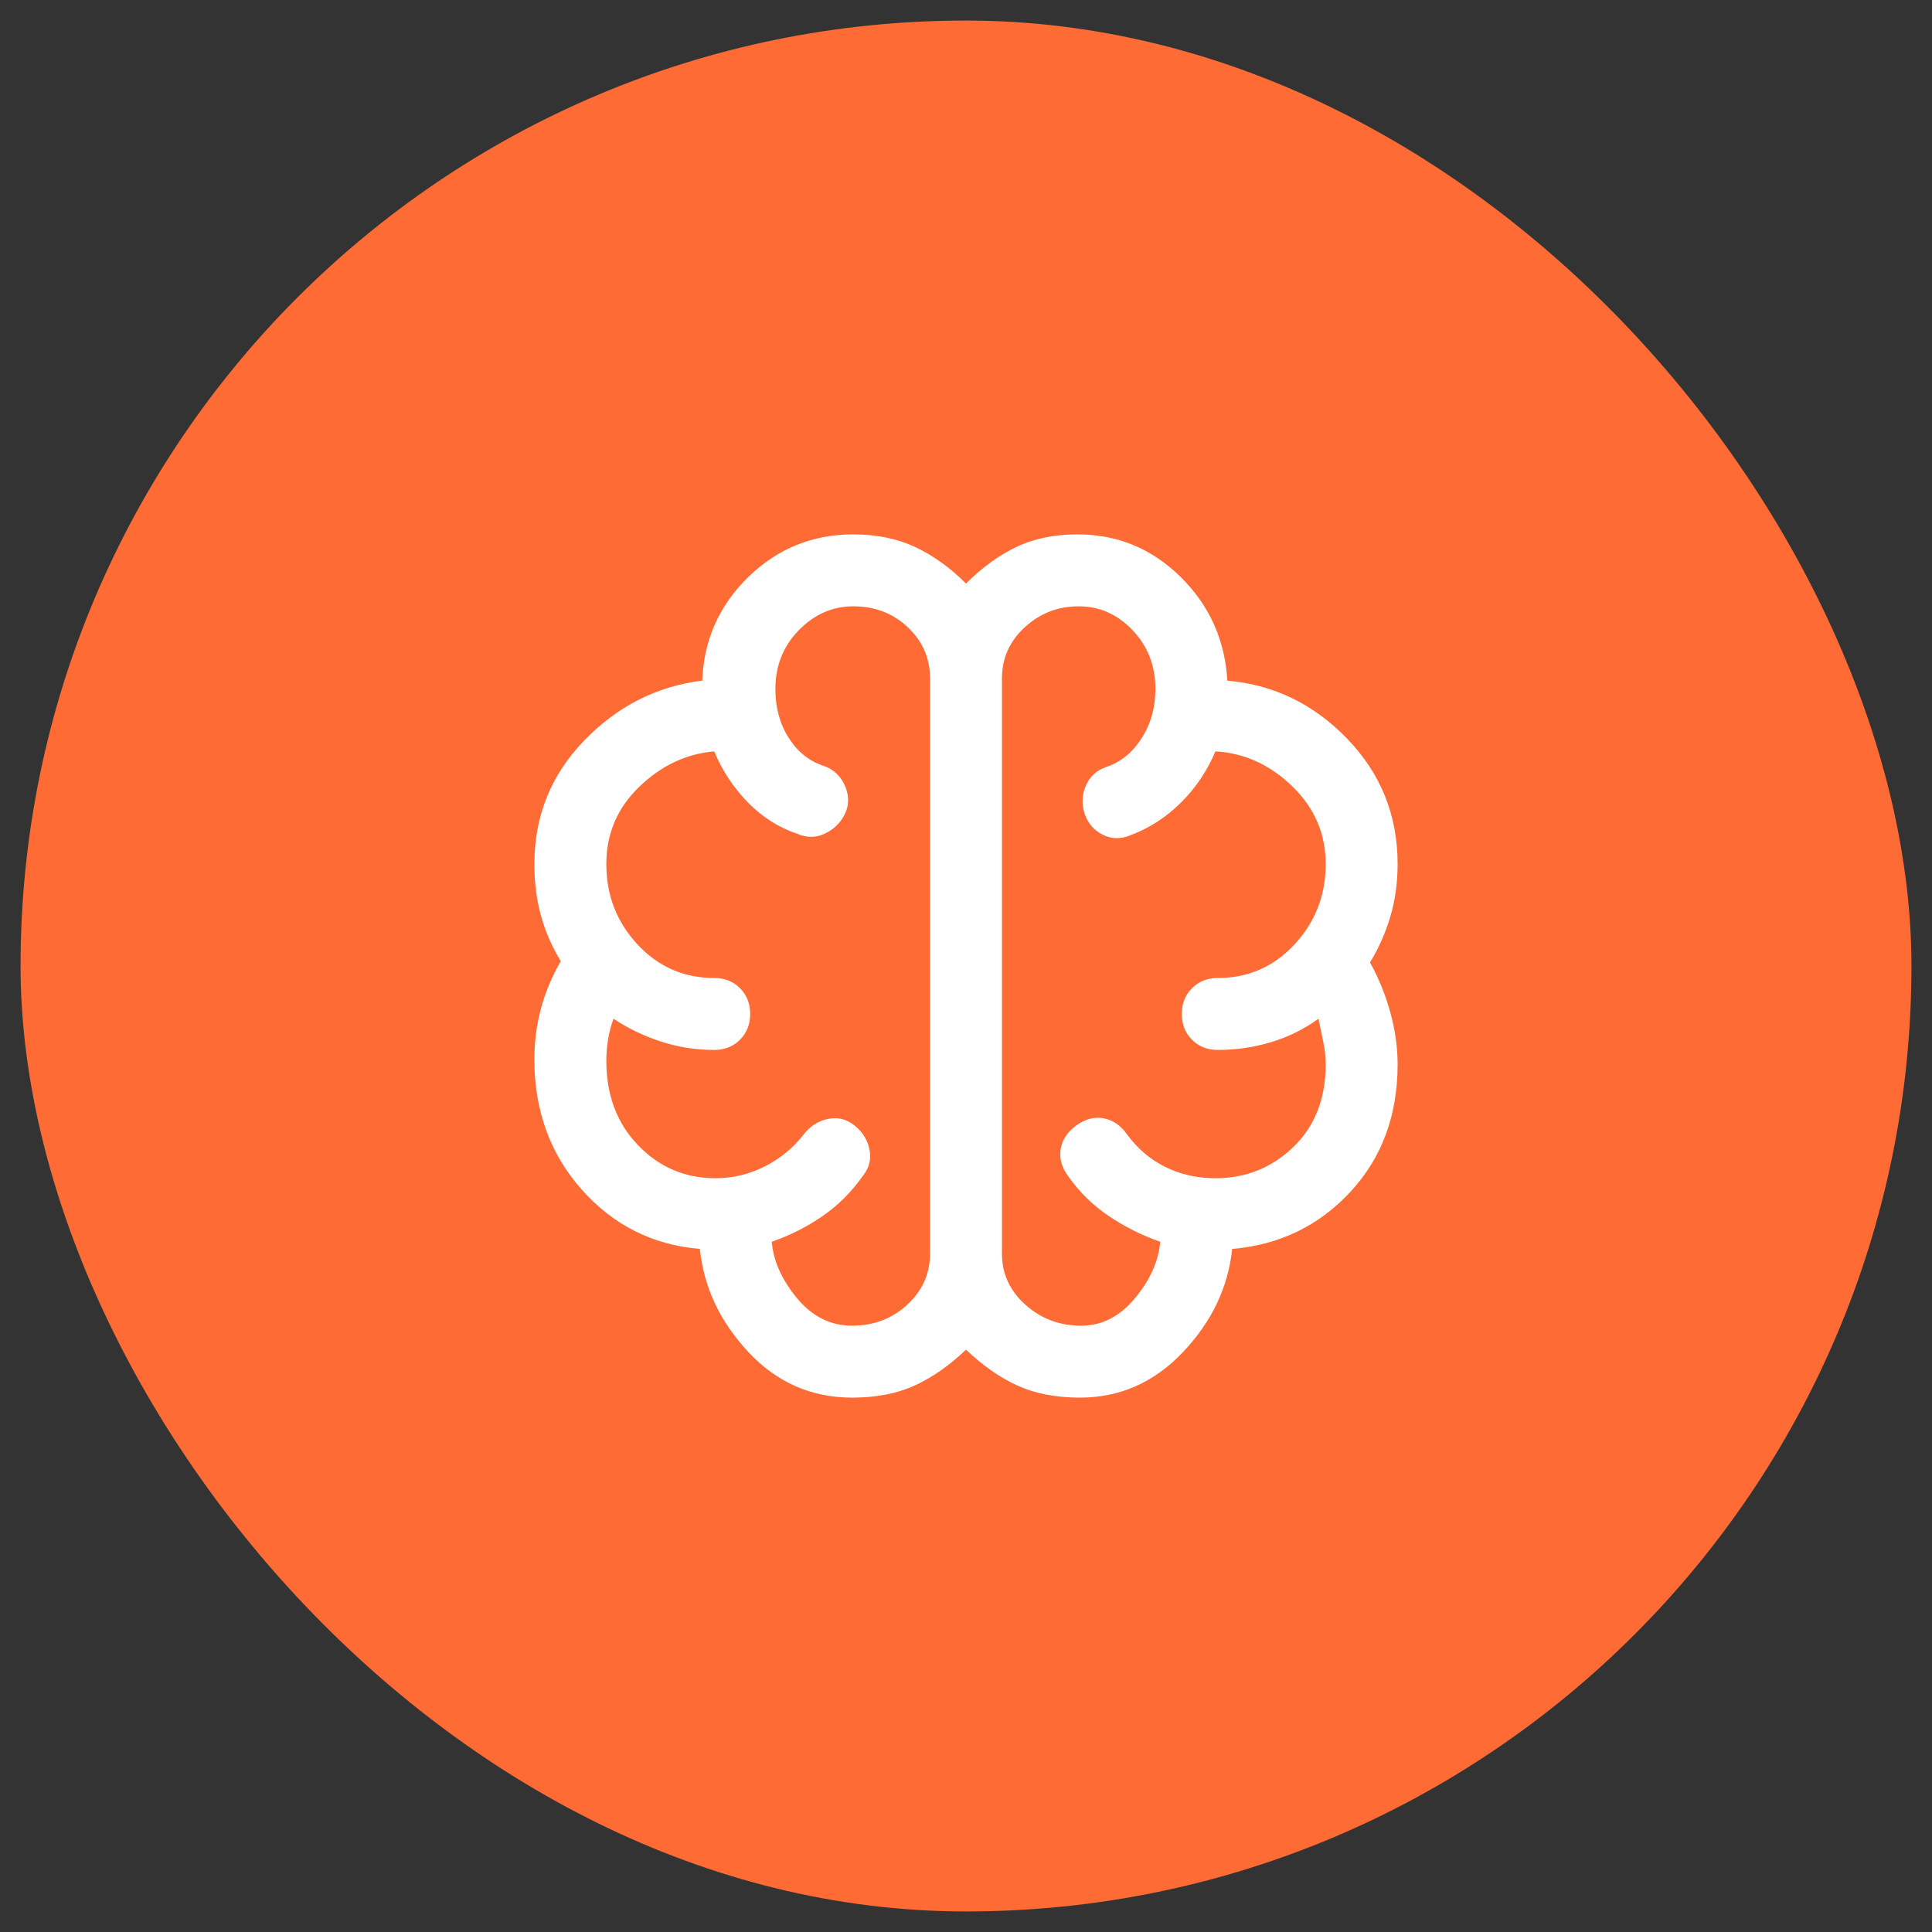
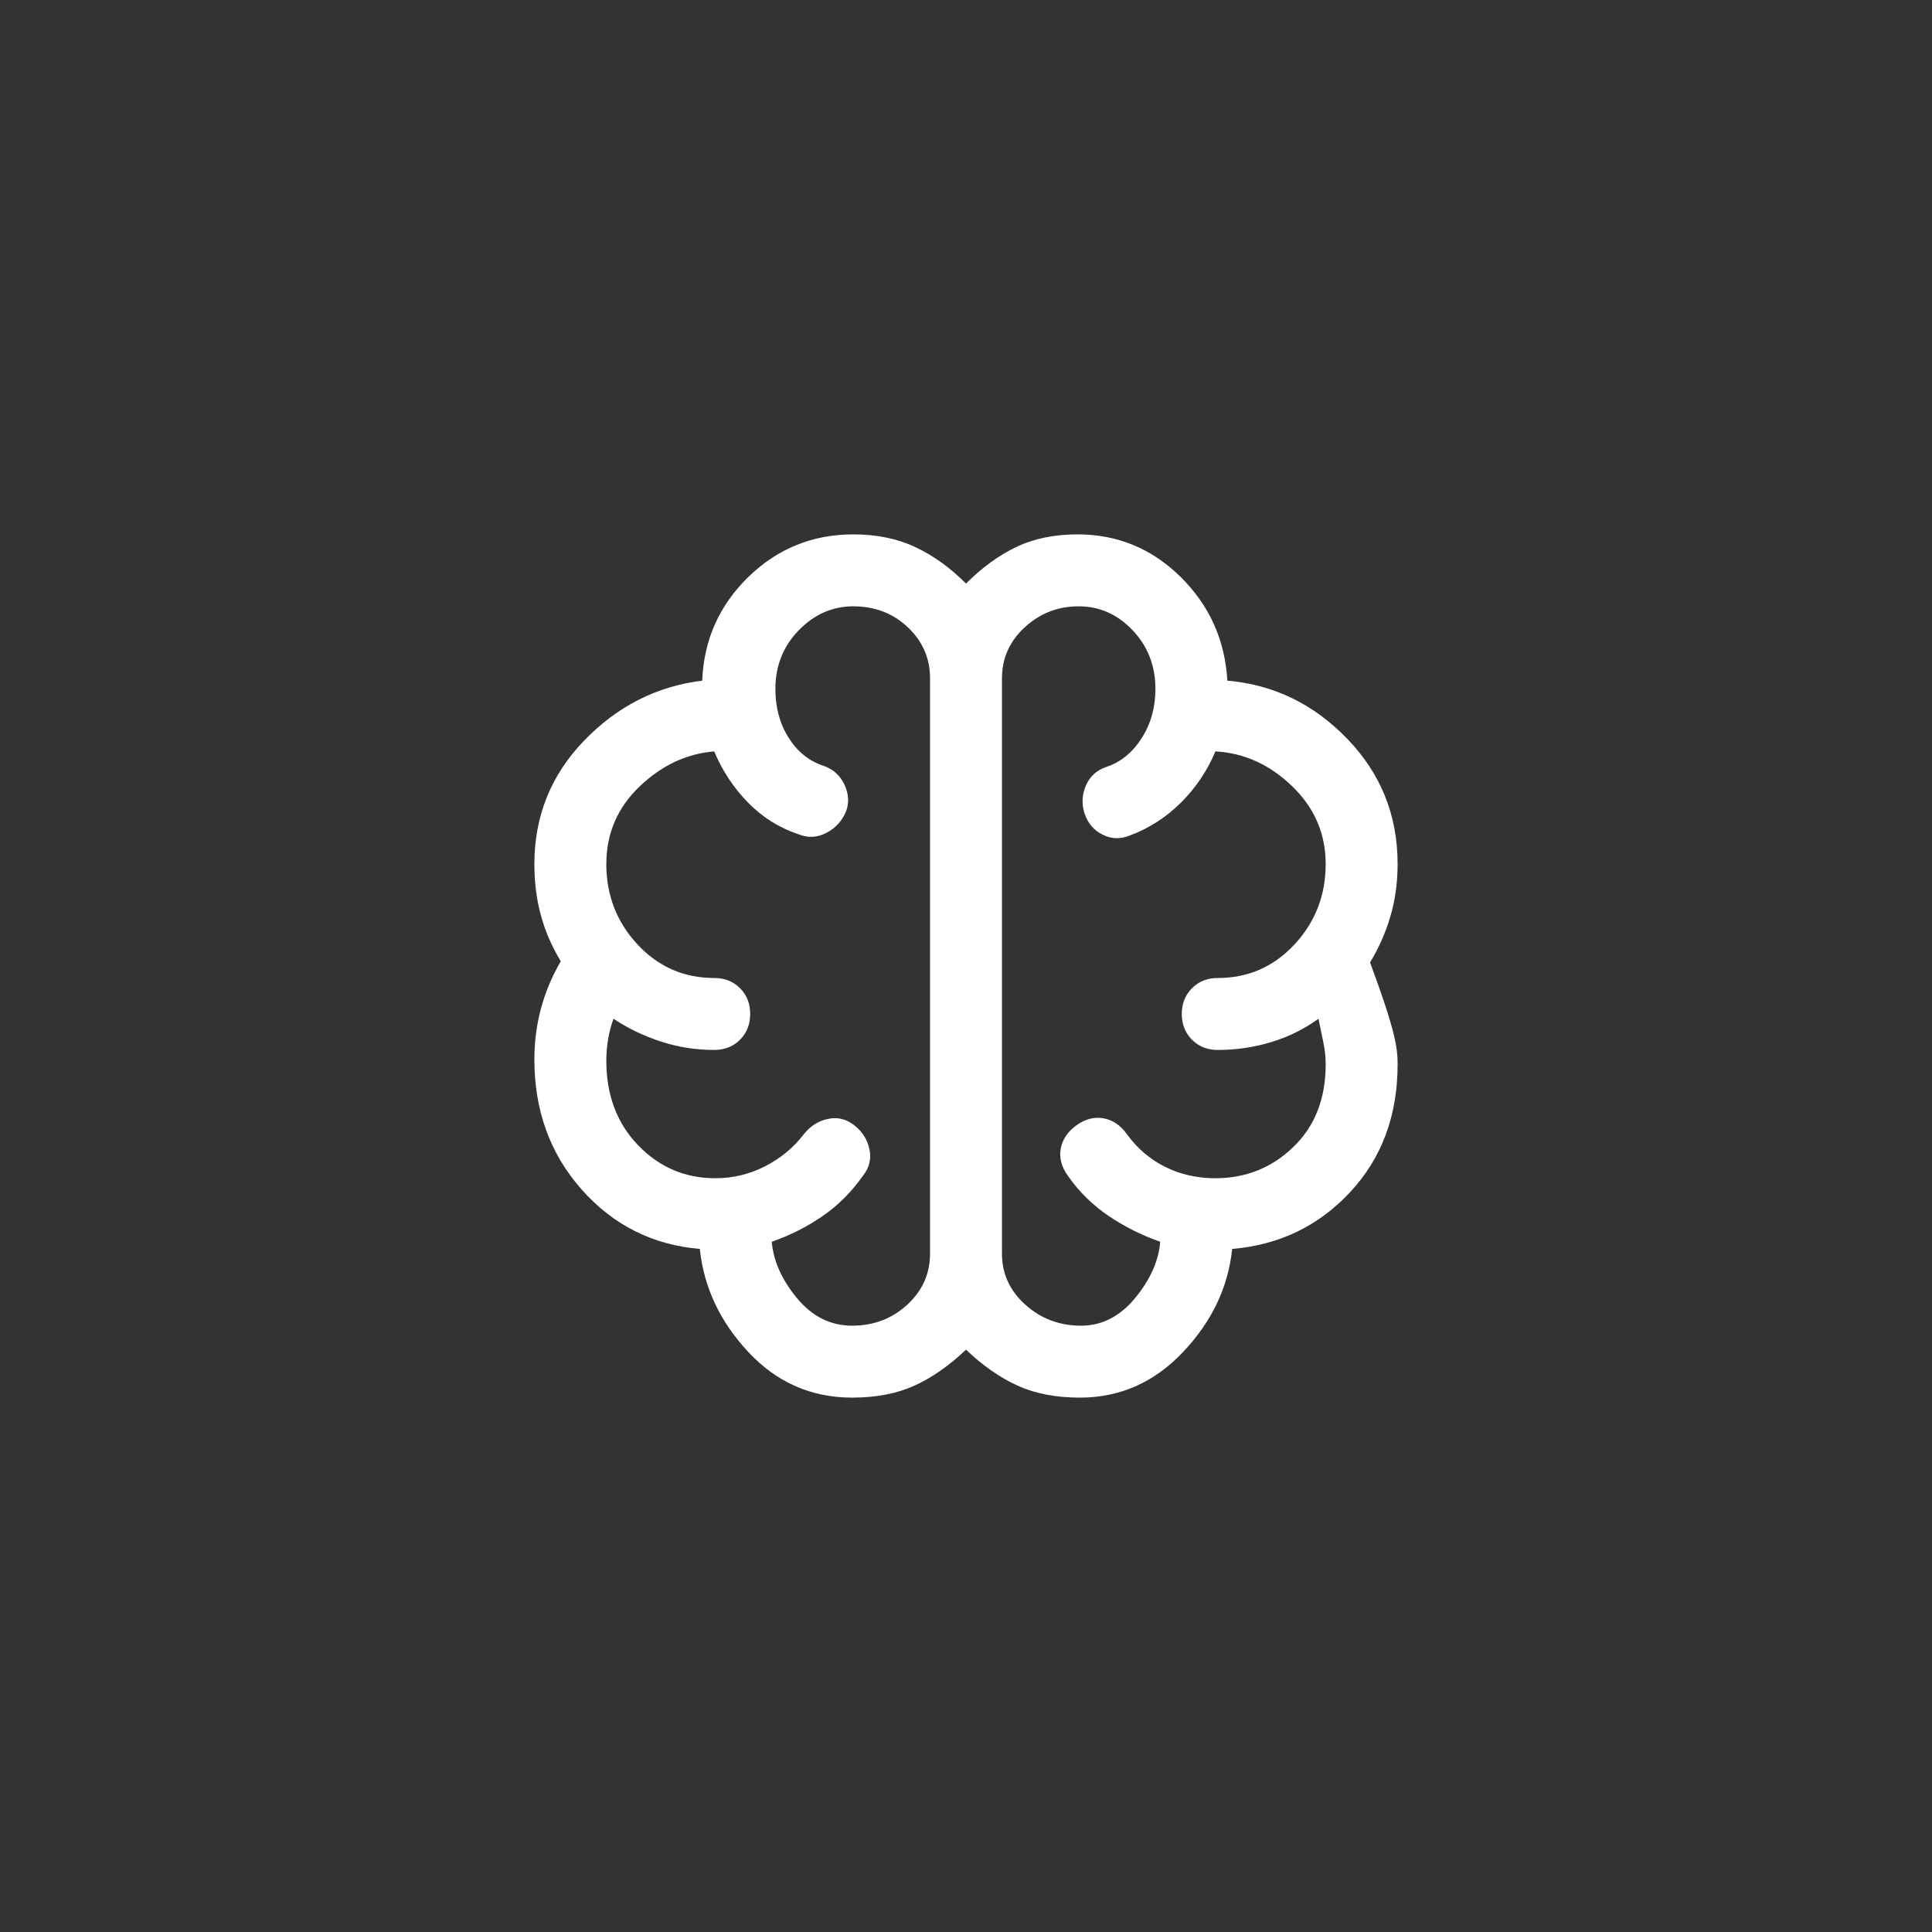
<svg xmlns="http://www.w3.org/2000/svg" width="47" height="47" viewBox="0 0 47 47" fill="none">
  <rect x="0" y="0" width="47" height="47" fill="#333333" stroke="none" />
-   <rect x="0.5" y="0.5" width="46" height="46" rx="23" fill="#FF6B35" />
-   <path d="M20.729 34C19.738 34 18.896 33.631 18.206 32.892C17.516 32.153 17.122 31.317 17.025 30.383C15.878 30.286 14.92 29.805 14.152 28.94C13.384 28.074 13 27.019 13 25.775C13 25.347 13.053 24.934 13.16 24.535C13.267 24.137 13.428 23.753 13.642 23.383C13.428 23.033 13.267 22.664 13.16 22.275C13.053 21.886 13 21.468 13 21.021C13 19.854 13.403 18.853 14.21 18.017C15.017 17.181 15.975 16.694 17.083 16.558C17.122 15.567 17.497 14.726 18.206 14.035C18.916 13.345 19.767 13 20.758 13C21.322 13 21.823 13.102 22.26 13.306C22.698 13.51 23.111 13.807 23.5 14.196C23.889 13.807 24.297 13.51 24.725 13.306C25.153 13.102 25.649 13 26.212 13C27.185 13 28.021 13.345 28.721 14.035C29.421 14.726 29.8 15.567 29.858 16.558C30.986 16.656 31.958 17.127 32.775 17.973C33.592 18.819 34 19.835 34 21.021C34 21.468 33.942 21.891 33.825 22.29C33.708 22.688 33.543 23.062 33.329 23.413C33.543 23.801 33.708 24.21 33.825 24.637C33.942 25.065 34 25.483 34 25.892C34 27.136 33.616 28.172 32.848 28.998C32.08 29.824 31.122 30.286 29.975 30.383C29.878 31.317 29.479 32.153 28.779 32.892C28.079 33.631 27.243 34 26.271 34C25.688 34 25.182 33.903 24.754 33.708C24.326 33.514 23.908 33.222 23.5 32.833C23.092 33.222 22.674 33.514 22.246 33.708C21.818 33.903 21.312 34 20.729 34ZM24.375 16.5V30.5C24.375 30.986 24.565 31.399 24.944 31.74C25.323 32.08 25.775 32.25 26.3 32.25C26.806 32.25 27.243 32.026 27.613 31.579C27.982 31.132 28.186 30.675 28.225 30.208C27.778 30.053 27.36 29.844 26.971 29.581C26.582 29.319 26.251 28.993 25.979 28.604C25.824 28.39 25.765 28.172 25.804 27.948C25.843 27.724 25.969 27.535 26.183 27.379C26.397 27.224 26.616 27.165 26.84 27.204C27.063 27.243 27.253 27.369 27.408 27.583C27.661 27.933 27.972 28.201 28.342 28.385C28.711 28.57 29.119 28.663 29.567 28.663C30.306 28.663 30.938 28.41 31.462 27.904C31.988 27.399 32.25 26.728 32.25 25.892C32.25 25.717 32.231 25.537 32.192 25.352C32.153 25.167 32.114 24.978 32.075 24.783C31.725 25.036 31.341 25.226 30.923 25.352C30.505 25.479 30.072 25.542 29.625 25.542C29.372 25.542 29.163 25.459 28.998 25.294C28.833 25.128 28.75 24.919 28.75 24.667C28.75 24.414 28.833 24.205 28.998 24.04C29.163 23.874 29.372 23.792 29.625 23.792C30.364 23.792 30.986 23.519 31.492 22.975C31.997 22.431 32.25 21.779 32.25 21.021C32.25 20.282 31.978 19.65 31.433 19.125C30.889 18.6 30.267 18.318 29.567 18.279C29.372 18.746 29.095 19.159 28.735 19.519C28.376 19.878 27.962 20.146 27.496 20.321C27.262 20.418 27.039 20.413 26.825 20.306C26.611 20.199 26.465 20.029 26.387 19.796C26.31 19.562 26.319 19.334 26.417 19.11C26.514 18.887 26.679 18.736 26.913 18.658C27.262 18.542 27.549 18.308 27.773 17.958C27.997 17.608 28.108 17.21 28.108 16.762C28.108 16.199 27.924 15.722 27.554 15.333C27.185 14.944 26.747 14.75 26.242 14.75C25.736 14.75 25.299 14.92 24.929 15.26C24.56 15.601 24.375 16.014 24.375 16.5ZM22.625 30.5V16.5C22.625 16.014 22.445 15.601 22.085 15.26C21.726 14.92 21.283 14.75 20.758 14.75C20.253 14.75 19.81 14.944 19.431 15.333C19.052 15.722 18.863 16.199 18.863 16.762C18.863 17.21 18.969 17.604 19.183 17.944C19.397 18.284 19.679 18.512 20.029 18.629C20.262 18.707 20.433 18.858 20.54 19.081C20.646 19.305 20.661 19.524 20.583 19.738C20.486 19.971 20.326 20.146 20.102 20.262C19.878 20.379 19.65 20.389 19.417 20.292C18.95 20.136 18.542 19.878 18.192 19.519C17.842 19.159 17.569 18.746 17.375 18.279C16.694 18.337 16.087 18.624 15.552 19.14C15.017 19.655 14.75 20.282 14.75 21.021C14.75 21.779 15.003 22.431 15.508 22.975C16.014 23.519 16.636 23.792 17.375 23.792C17.628 23.792 17.837 23.874 18.002 24.04C18.167 24.205 18.25 24.414 18.25 24.667C18.25 24.919 18.167 25.128 18.002 25.294C17.837 25.459 17.628 25.542 17.375 25.542C16.928 25.542 16.495 25.474 16.077 25.337C15.659 25.201 15.275 25.017 14.925 24.783C14.867 24.939 14.823 25.104 14.794 25.279C14.765 25.454 14.75 25.629 14.75 25.804C14.75 26.64 15.008 27.326 15.523 27.86C16.038 28.395 16.665 28.663 17.404 28.663C17.832 28.663 18.235 28.565 18.615 28.371C18.994 28.176 19.31 27.914 19.562 27.583C19.718 27.389 19.913 27.267 20.146 27.219C20.379 27.17 20.593 27.224 20.788 27.379C20.982 27.535 21.104 27.729 21.152 27.962C21.201 28.196 21.147 28.41 20.992 28.604C20.719 28.993 20.394 29.319 20.015 29.581C19.635 29.844 19.222 30.053 18.775 30.208C18.814 30.675 19.018 31.132 19.387 31.579C19.757 32.026 20.204 32.25 20.729 32.25C21.254 32.25 21.701 32.08 22.071 31.74C22.44 31.399 22.625 30.986 22.625 30.5Z" fill="white" />
+   <path d="M20.729 34C19.738 34 18.896 33.631 18.206 32.892C17.516 32.153 17.122 31.317 17.025 30.383C15.878 30.286 14.92 29.805 14.152 28.94C13.384 28.074 13 27.019 13 25.775C13 25.347 13.053 24.934 13.16 24.535C13.267 24.137 13.428 23.753 13.642 23.383C13.428 23.033 13.267 22.664 13.16 22.275C13.053 21.886 13 21.468 13 21.021C13 19.854 13.403 18.853 14.21 18.017C15.017 17.181 15.975 16.694 17.083 16.558C17.122 15.567 17.497 14.726 18.206 14.035C18.916 13.345 19.767 13 20.758 13C21.322 13 21.823 13.102 22.26 13.306C22.698 13.51 23.111 13.807 23.5 14.196C23.889 13.807 24.297 13.51 24.725 13.306C25.153 13.102 25.649 13 26.212 13C27.185 13 28.021 13.345 28.721 14.035C29.421 14.726 29.8 15.567 29.858 16.558C30.986 16.656 31.958 17.127 32.775 17.973C33.592 18.819 34 19.835 34 21.021C34 21.468 33.942 21.891 33.825 22.29C33.708 22.688 33.543 23.062 33.329 23.413C33.942 25.065 34 25.483 34 25.892C34 27.136 33.616 28.172 32.848 28.998C32.08 29.824 31.122 30.286 29.975 30.383C29.878 31.317 29.479 32.153 28.779 32.892C28.079 33.631 27.243 34 26.271 34C25.688 34 25.182 33.903 24.754 33.708C24.326 33.514 23.908 33.222 23.5 32.833C23.092 33.222 22.674 33.514 22.246 33.708C21.818 33.903 21.312 34 20.729 34ZM24.375 16.5V30.5C24.375 30.986 24.565 31.399 24.944 31.74C25.323 32.08 25.775 32.25 26.3 32.25C26.806 32.25 27.243 32.026 27.613 31.579C27.982 31.132 28.186 30.675 28.225 30.208C27.778 30.053 27.36 29.844 26.971 29.581C26.582 29.319 26.251 28.993 25.979 28.604C25.824 28.39 25.765 28.172 25.804 27.948C25.843 27.724 25.969 27.535 26.183 27.379C26.397 27.224 26.616 27.165 26.84 27.204C27.063 27.243 27.253 27.369 27.408 27.583C27.661 27.933 27.972 28.201 28.342 28.385C28.711 28.57 29.119 28.663 29.567 28.663C30.306 28.663 30.938 28.41 31.462 27.904C31.988 27.399 32.25 26.728 32.25 25.892C32.25 25.717 32.231 25.537 32.192 25.352C32.153 25.167 32.114 24.978 32.075 24.783C31.725 25.036 31.341 25.226 30.923 25.352C30.505 25.479 30.072 25.542 29.625 25.542C29.372 25.542 29.163 25.459 28.998 25.294C28.833 25.128 28.75 24.919 28.75 24.667C28.75 24.414 28.833 24.205 28.998 24.04C29.163 23.874 29.372 23.792 29.625 23.792C30.364 23.792 30.986 23.519 31.492 22.975C31.997 22.431 32.25 21.779 32.25 21.021C32.25 20.282 31.978 19.65 31.433 19.125C30.889 18.6 30.267 18.318 29.567 18.279C29.372 18.746 29.095 19.159 28.735 19.519C28.376 19.878 27.962 20.146 27.496 20.321C27.262 20.418 27.039 20.413 26.825 20.306C26.611 20.199 26.465 20.029 26.387 19.796C26.31 19.562 26.319 19.334 26.417 19.11C26.514 18.887 26.679 18.736 26.913 18.658C27.262 18.542 27.549 18.308 27.773 17.958C27.997 17.608 28.108 17.21 28.108 16.762C28.108 16.199 27.924 15.722 27.554 15.333C27.185 14.944 26.747 14.75 26.242 14.75C25.736 14.75 25.299 14.92 24.929 15.26C24.56 15.601 24.375 16.014 24.375 16.5ZM22.625 30.5V16.5C22.625 16.014 22.445 15.601 22.085 15.26C21.726 14.92 21.283 14.75 20.758 14.75C20.253 14.75 19.81 14.944 19.431 15.333C19.052 15.722 18.863 16.199 18.863 16.762C18.863 17.21 18.969 17.604 19.183 17.944C19.397 18.284 19.679 18.512 20.029 18.629C20.262 18.707 20.433 18.858 20.54 19.081C20.646 19.305 20.661 19.524 20.583 19.738C20.486 19.971 20.326 20.146 20.102 20.262C19.878 20.379 19.65 20.389 19.417 20.292C18.95 20.136 18.542 19.878 18.192 19.519C17.842 19.159 17.569 18.746 17.375 18.279C16.694 18.337 16.087 18.624 15.552 19.14C15.017 19.655 14.75 20.282 14.75 21.021C14.75 21.779 15.003 22.431 15.508 22.975C16.014 23.519 16.636 23.792 17.375 23.792C17.628 23.792 17.837 23.874 18.002 24.04C18.167 24.205 18.25 24.414 18.25 24.667C18.25 24.919 18.167 25.128 18.002 25.294C17.837 25.459 17.628 25.542 17.375 25.542C16.928 25.542 16.495 25.474 16.077 25.337C15.659 25.201 15.275 25.017 14.925 24.783C14.867 24.939 14.823 25.104 14.794 25.279C14.765 25.454 14.75 25.629 14.75 25.804C14.75 26.64 15.008 27.326 15.523 27.86C16.038 28.395 16.665 28.663 17.404 28.663C17.832 28.663 18.235 28.565 18.615 28.371C18.994 28.176 19.31 27.914 19.562 27.583C19.718 27.389 19.913 27.267 20.146 27.219C20.379 27.17 20.593 27.224 20.788 27.379C20.982 27.535 21.104 27.729 21.152 27.962C21.201 28.196 21.147 28.41 20.992 28.604C20.719 28.993 20.394 29.319 20.015 29.581C19.635 29.844 19.222 30.053 18.775 30.208C18.814 30.675 19.018 31.132 19.387 31.579C19.757 32.026 20.204 32.25 20.729 32.25C21.254 32.25 21.701 32.08 22.071 31.74C22.44 31.399 22.625 30.986 22.625 30.5Z" fill="white" />
</svg>